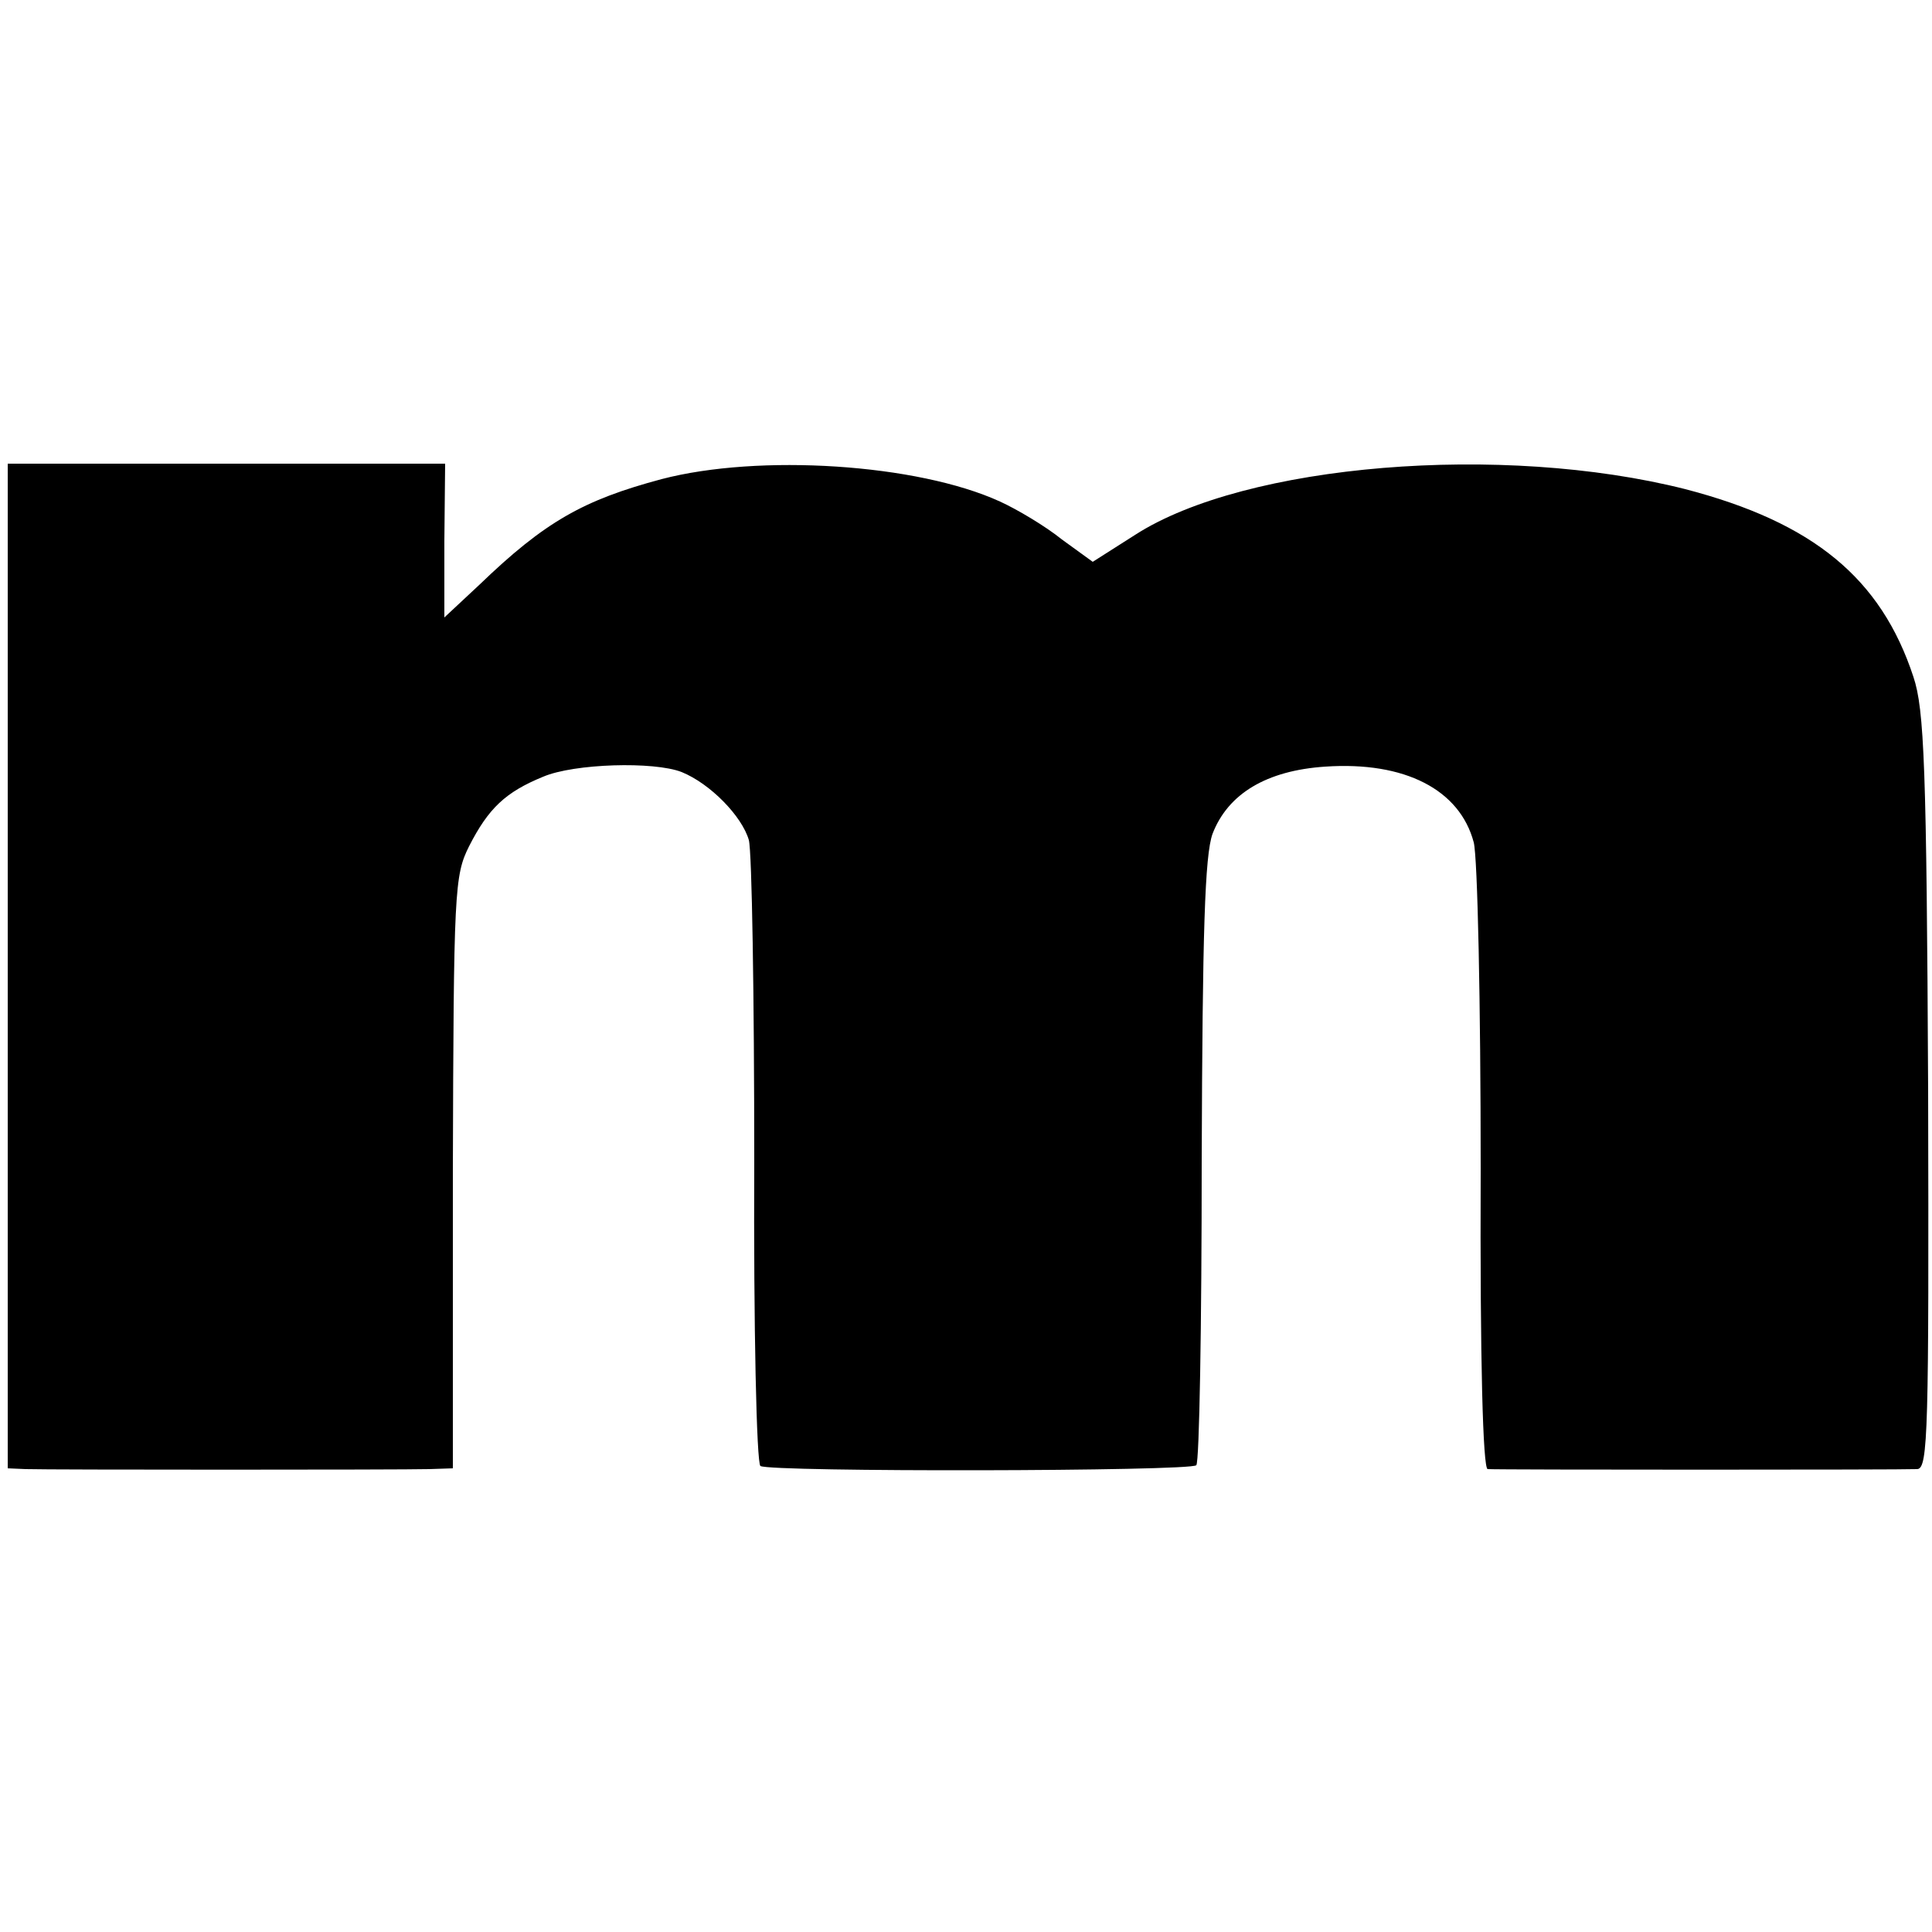
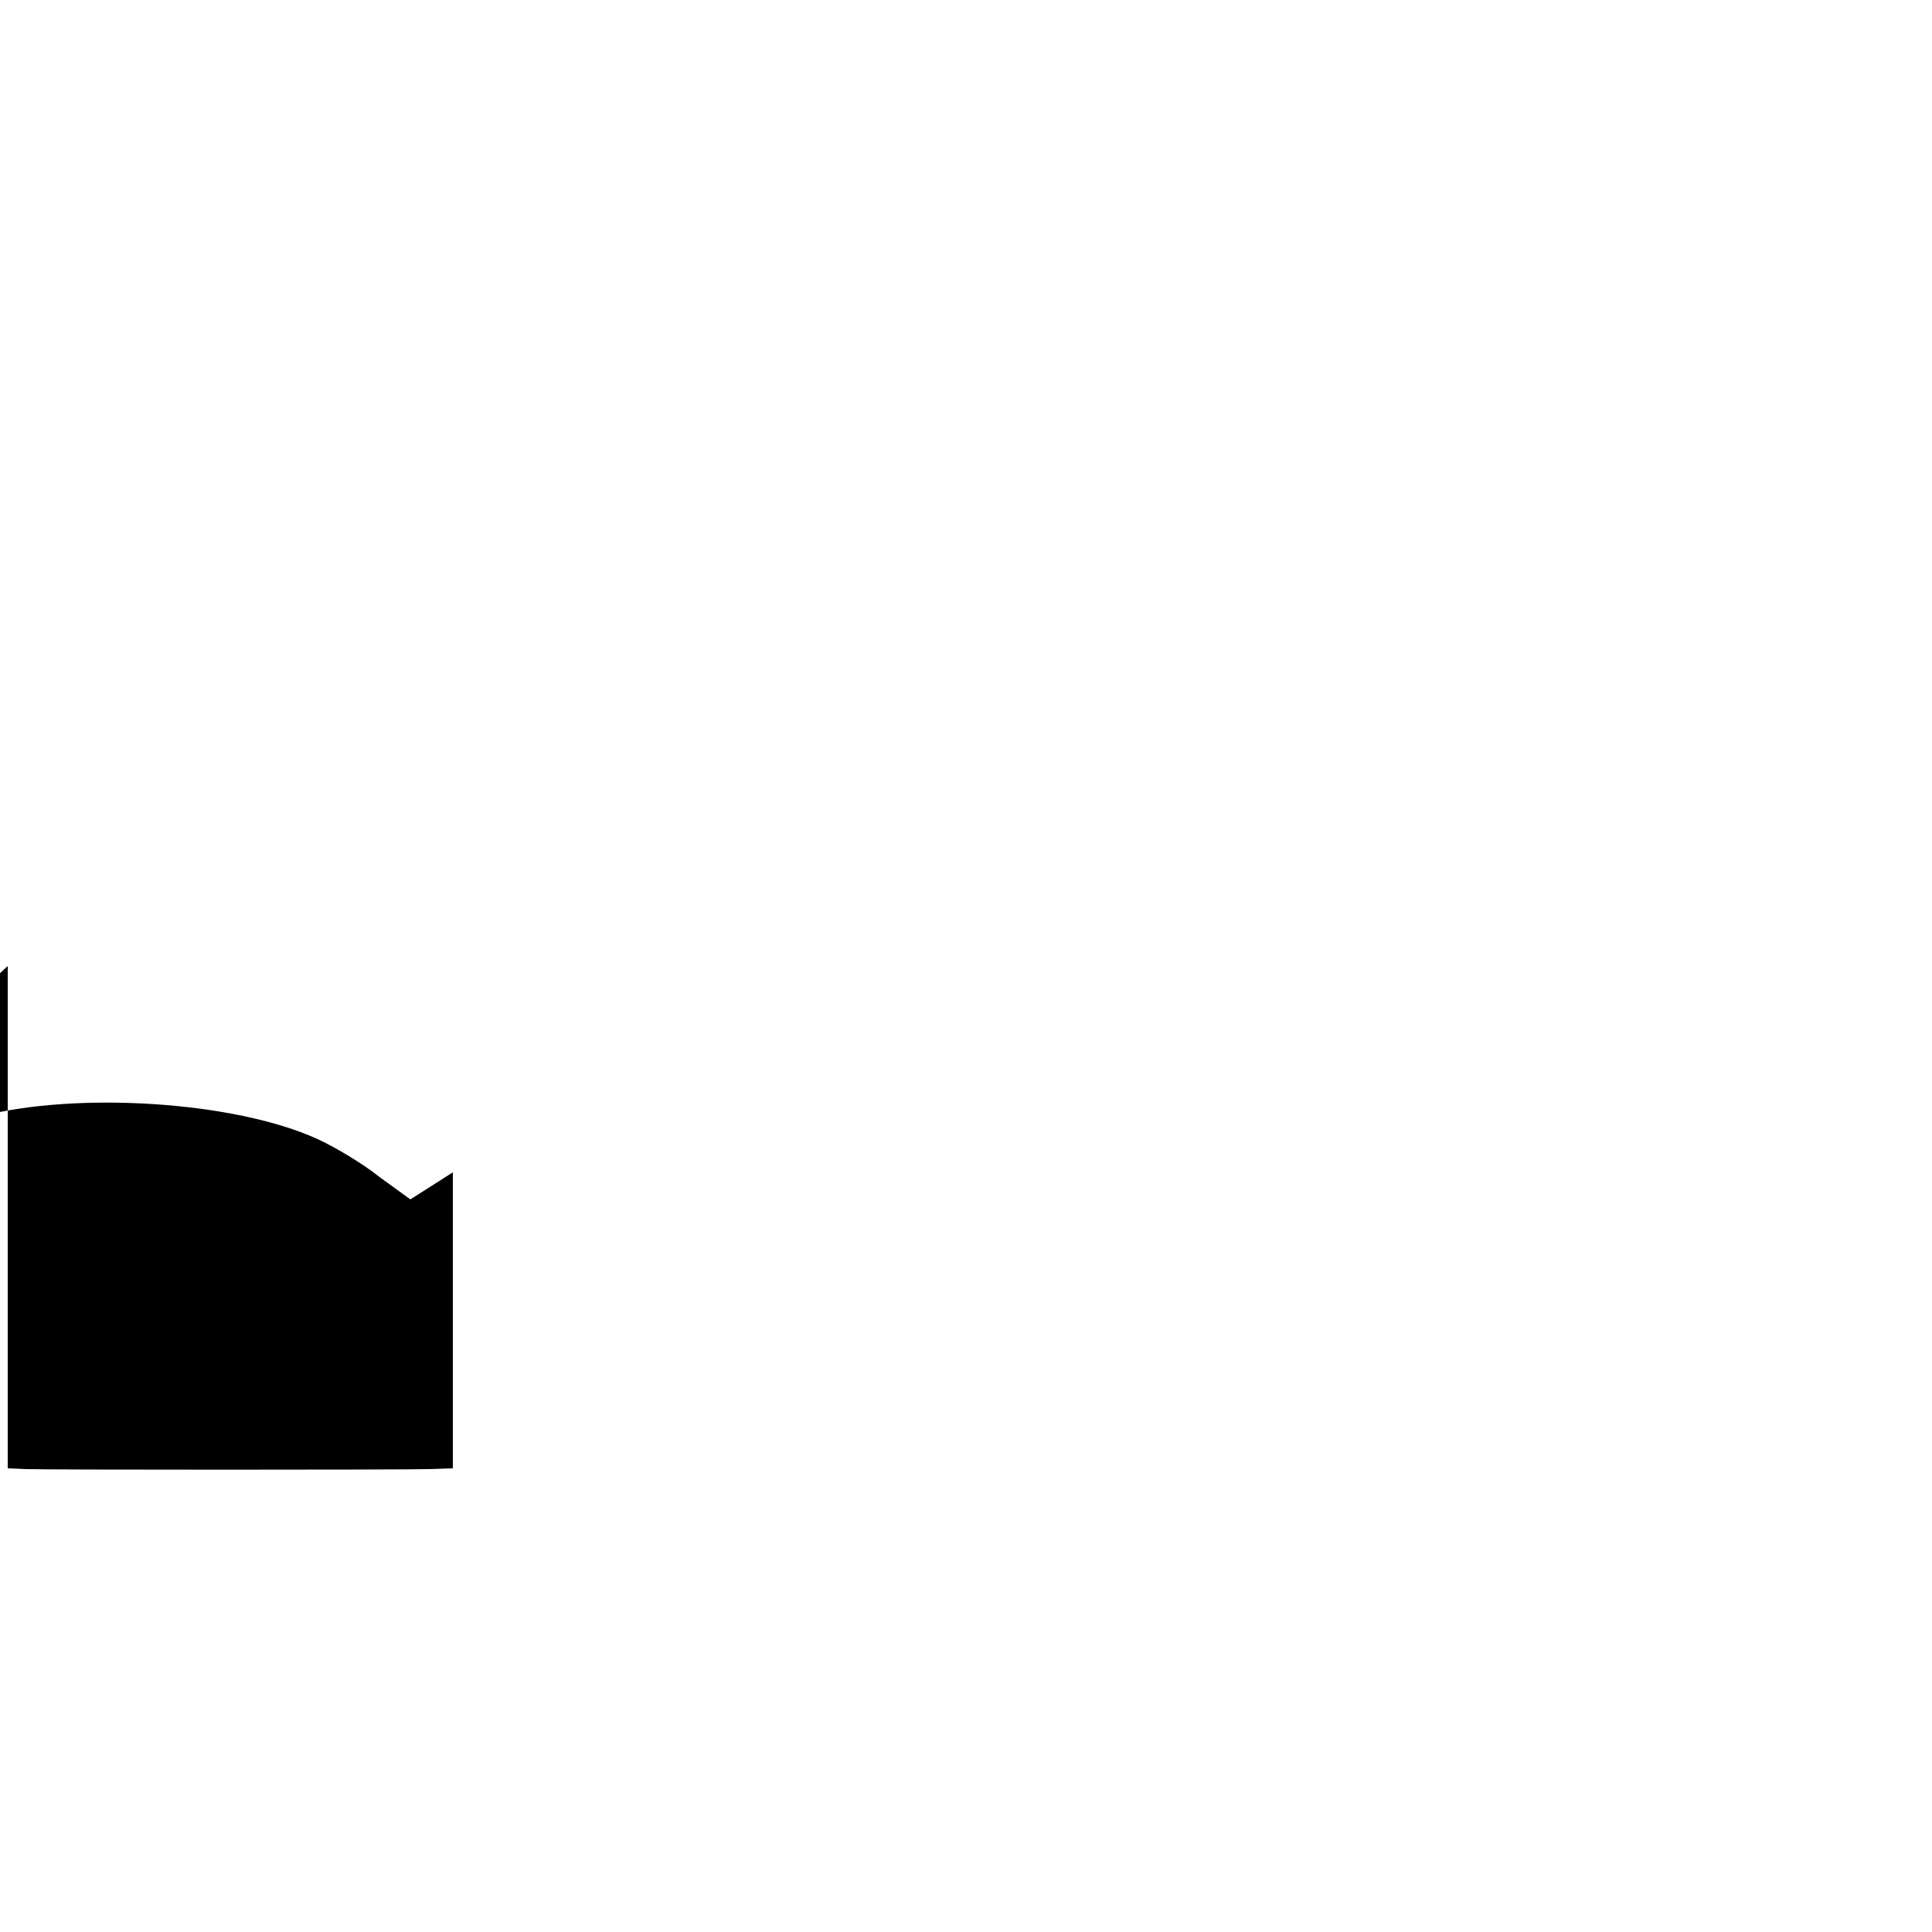
<svg xmlns="http://www.w3.org/2000/svg" version="1.0" width="250pt" height="250pt" viewBox="0 0 250 250" preserveAspectRatio="xMidYMid meet">
  <g transform="translate(0,250) scale(0.1,-0.1)" fill="#000000" stroke="none">
-     <path d="M10 1250 l0 -650 23 -1 c31 -1 485 -1 523 0 l30 1 0 383 c1 365 2 384 21 422 25 49 47 70 96 90 40 17 143 20 179 6 37 -15 78 -57 87 -88 4 -15 7 -203 7 -416 -1 -214 3 -391 8 -394 13 -8 556 -7 564 1 4 4 7 182 7 394 1 297 4 395 14 423 20 52 70 82 146 87 103 7 174 -30 192 -98 5 -19 9 -209 9 -422 -1 -252 3 -388 9 -389 14 -1 536 -1 556 0 14 1 15 50 14 489 -2 420 -5 494 -19 536 -42 128 -130 200 -295 243 -237 60 -569 33 -712 -59 l-55 -35 -40 29 c-21 17 -58 39 -80 49 -107 49 -312 62 -438 29 -101 -27 -151 -55 -236 -137 l-45 -42 0 99 1 100 -283 0 -283 0 0 -650z" />
+     <path d="M10 1250 l0 -650 23 -1 c31 -1 485 -1 523 0 l30 1 0 383 l-55 -35 -40 29 c-21 17 -58 39 -80 49 -107 49 -312 62 -438 29 -101 -27 -151 -55 -236 -137 l-45 -42 0 99 1 100 -283 0 -283 0 0 -650z" />
  </g>
</svg>